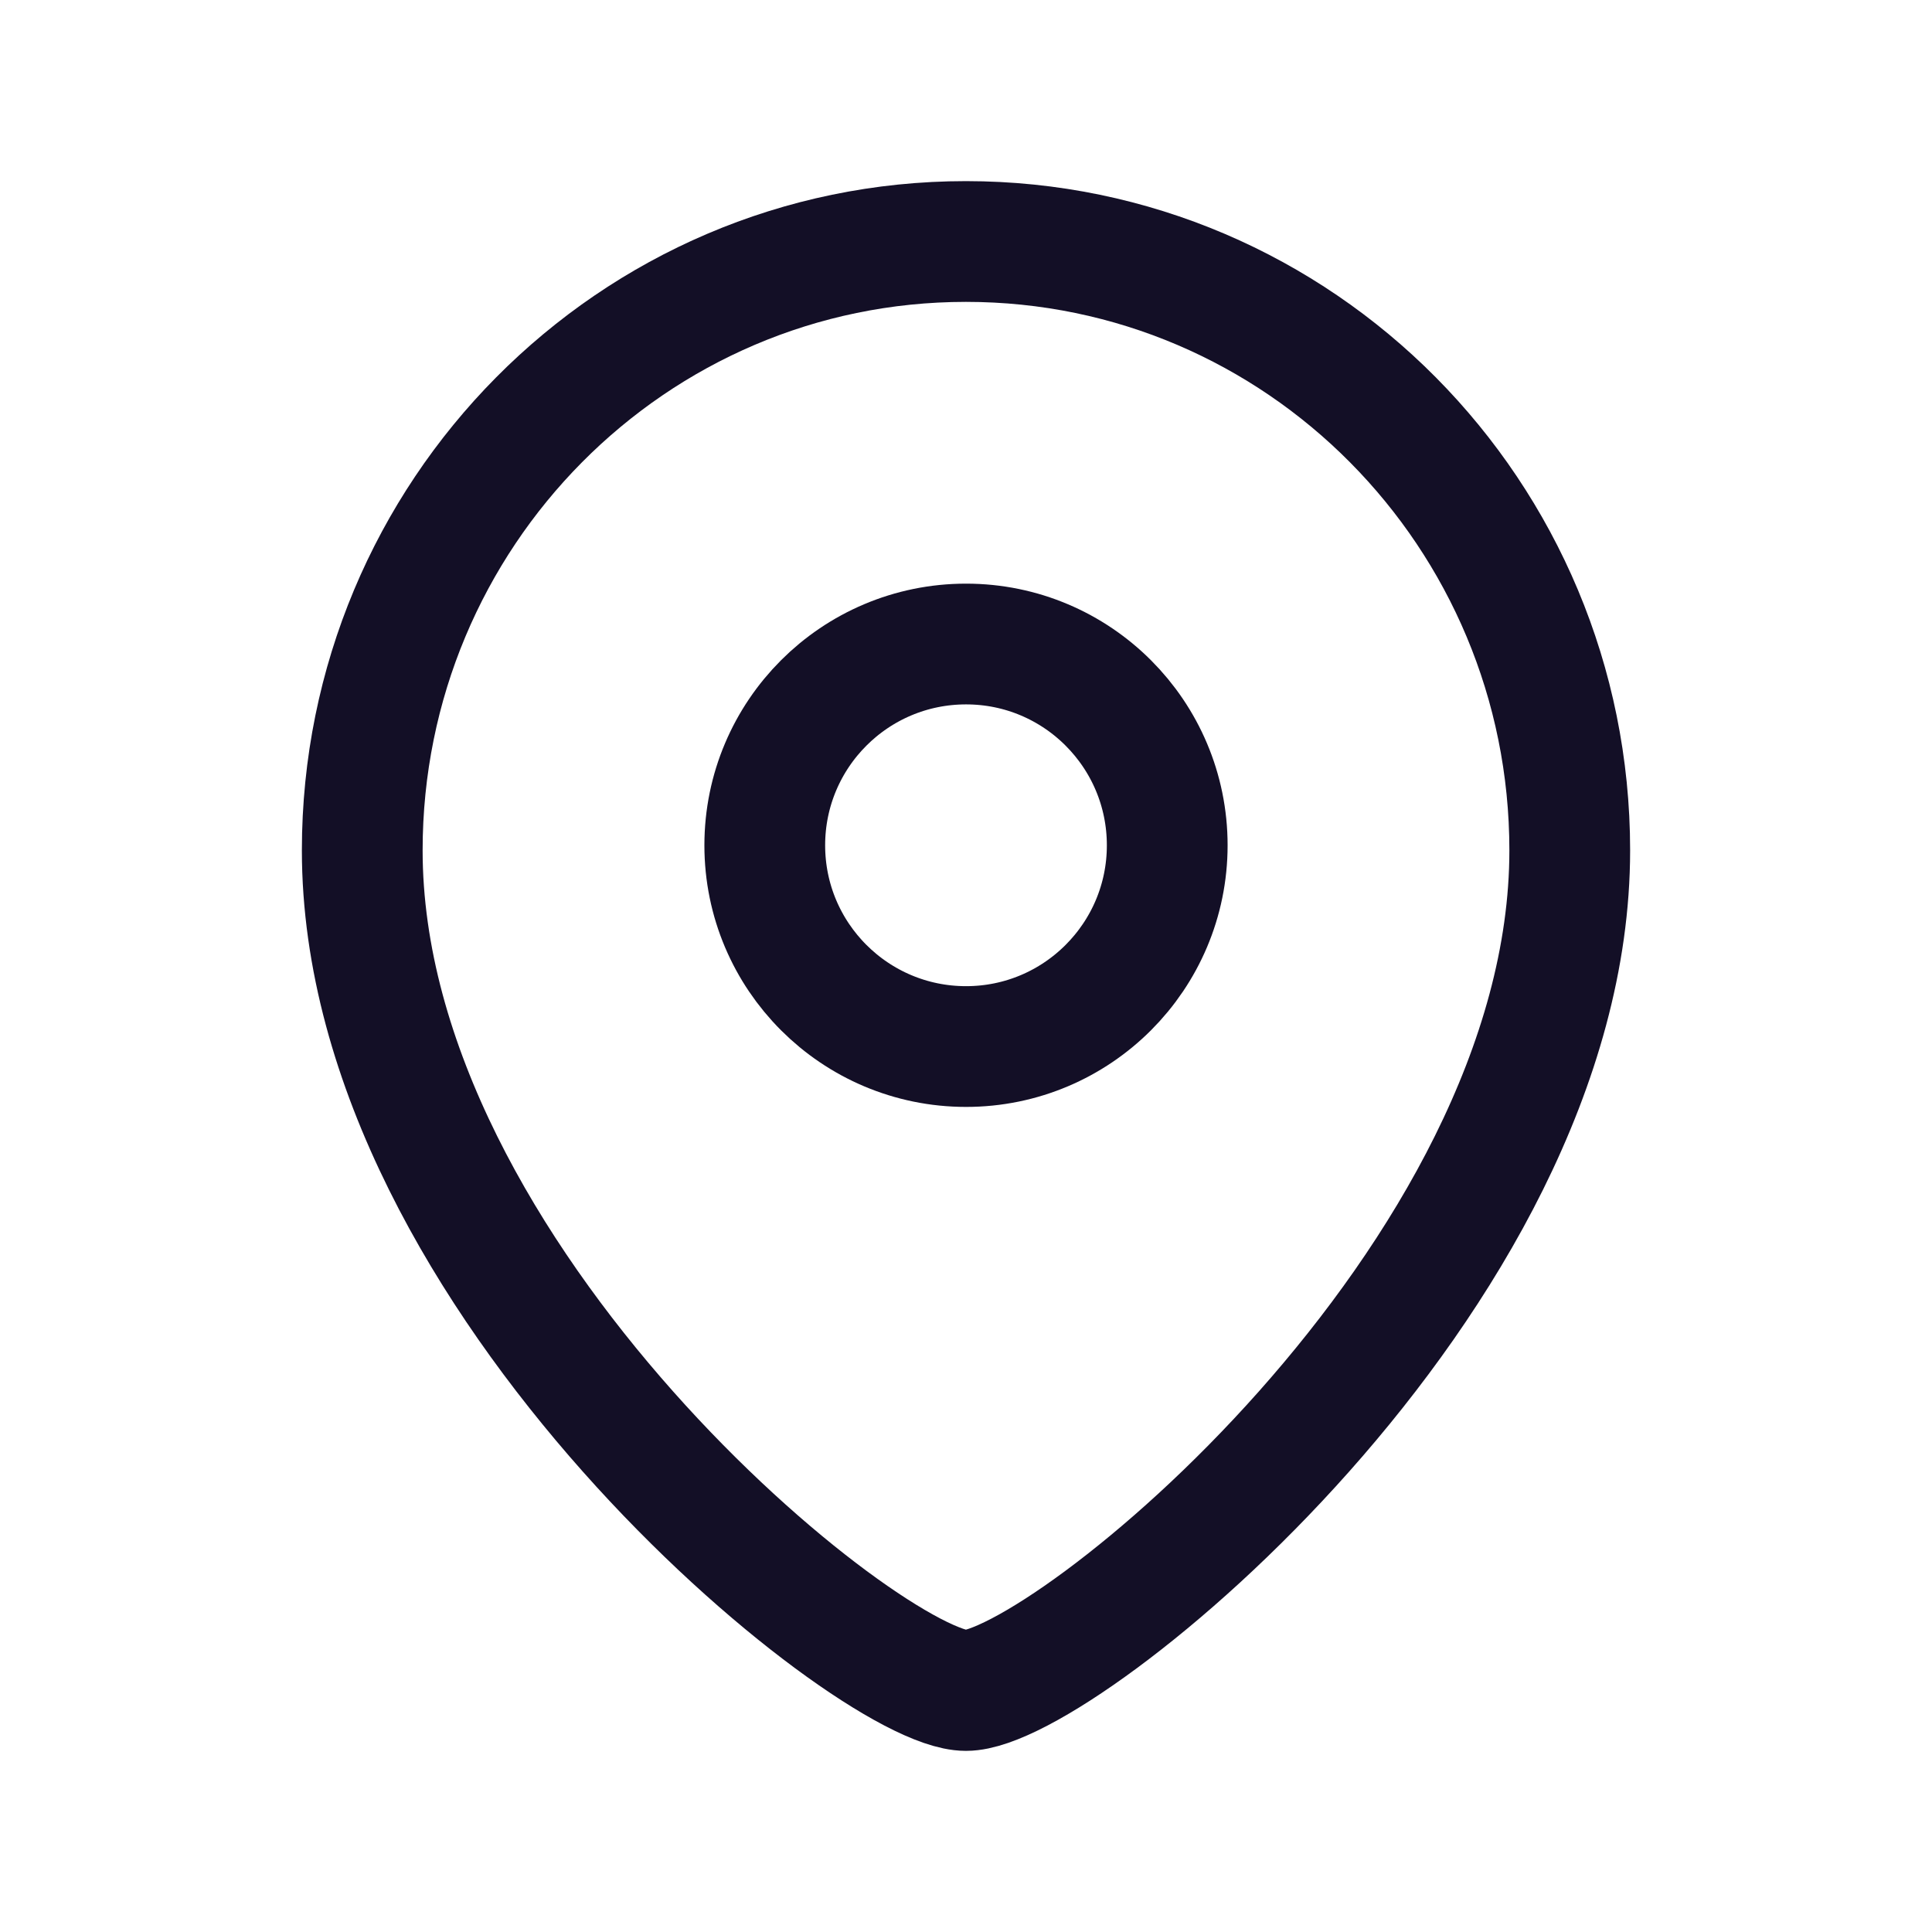
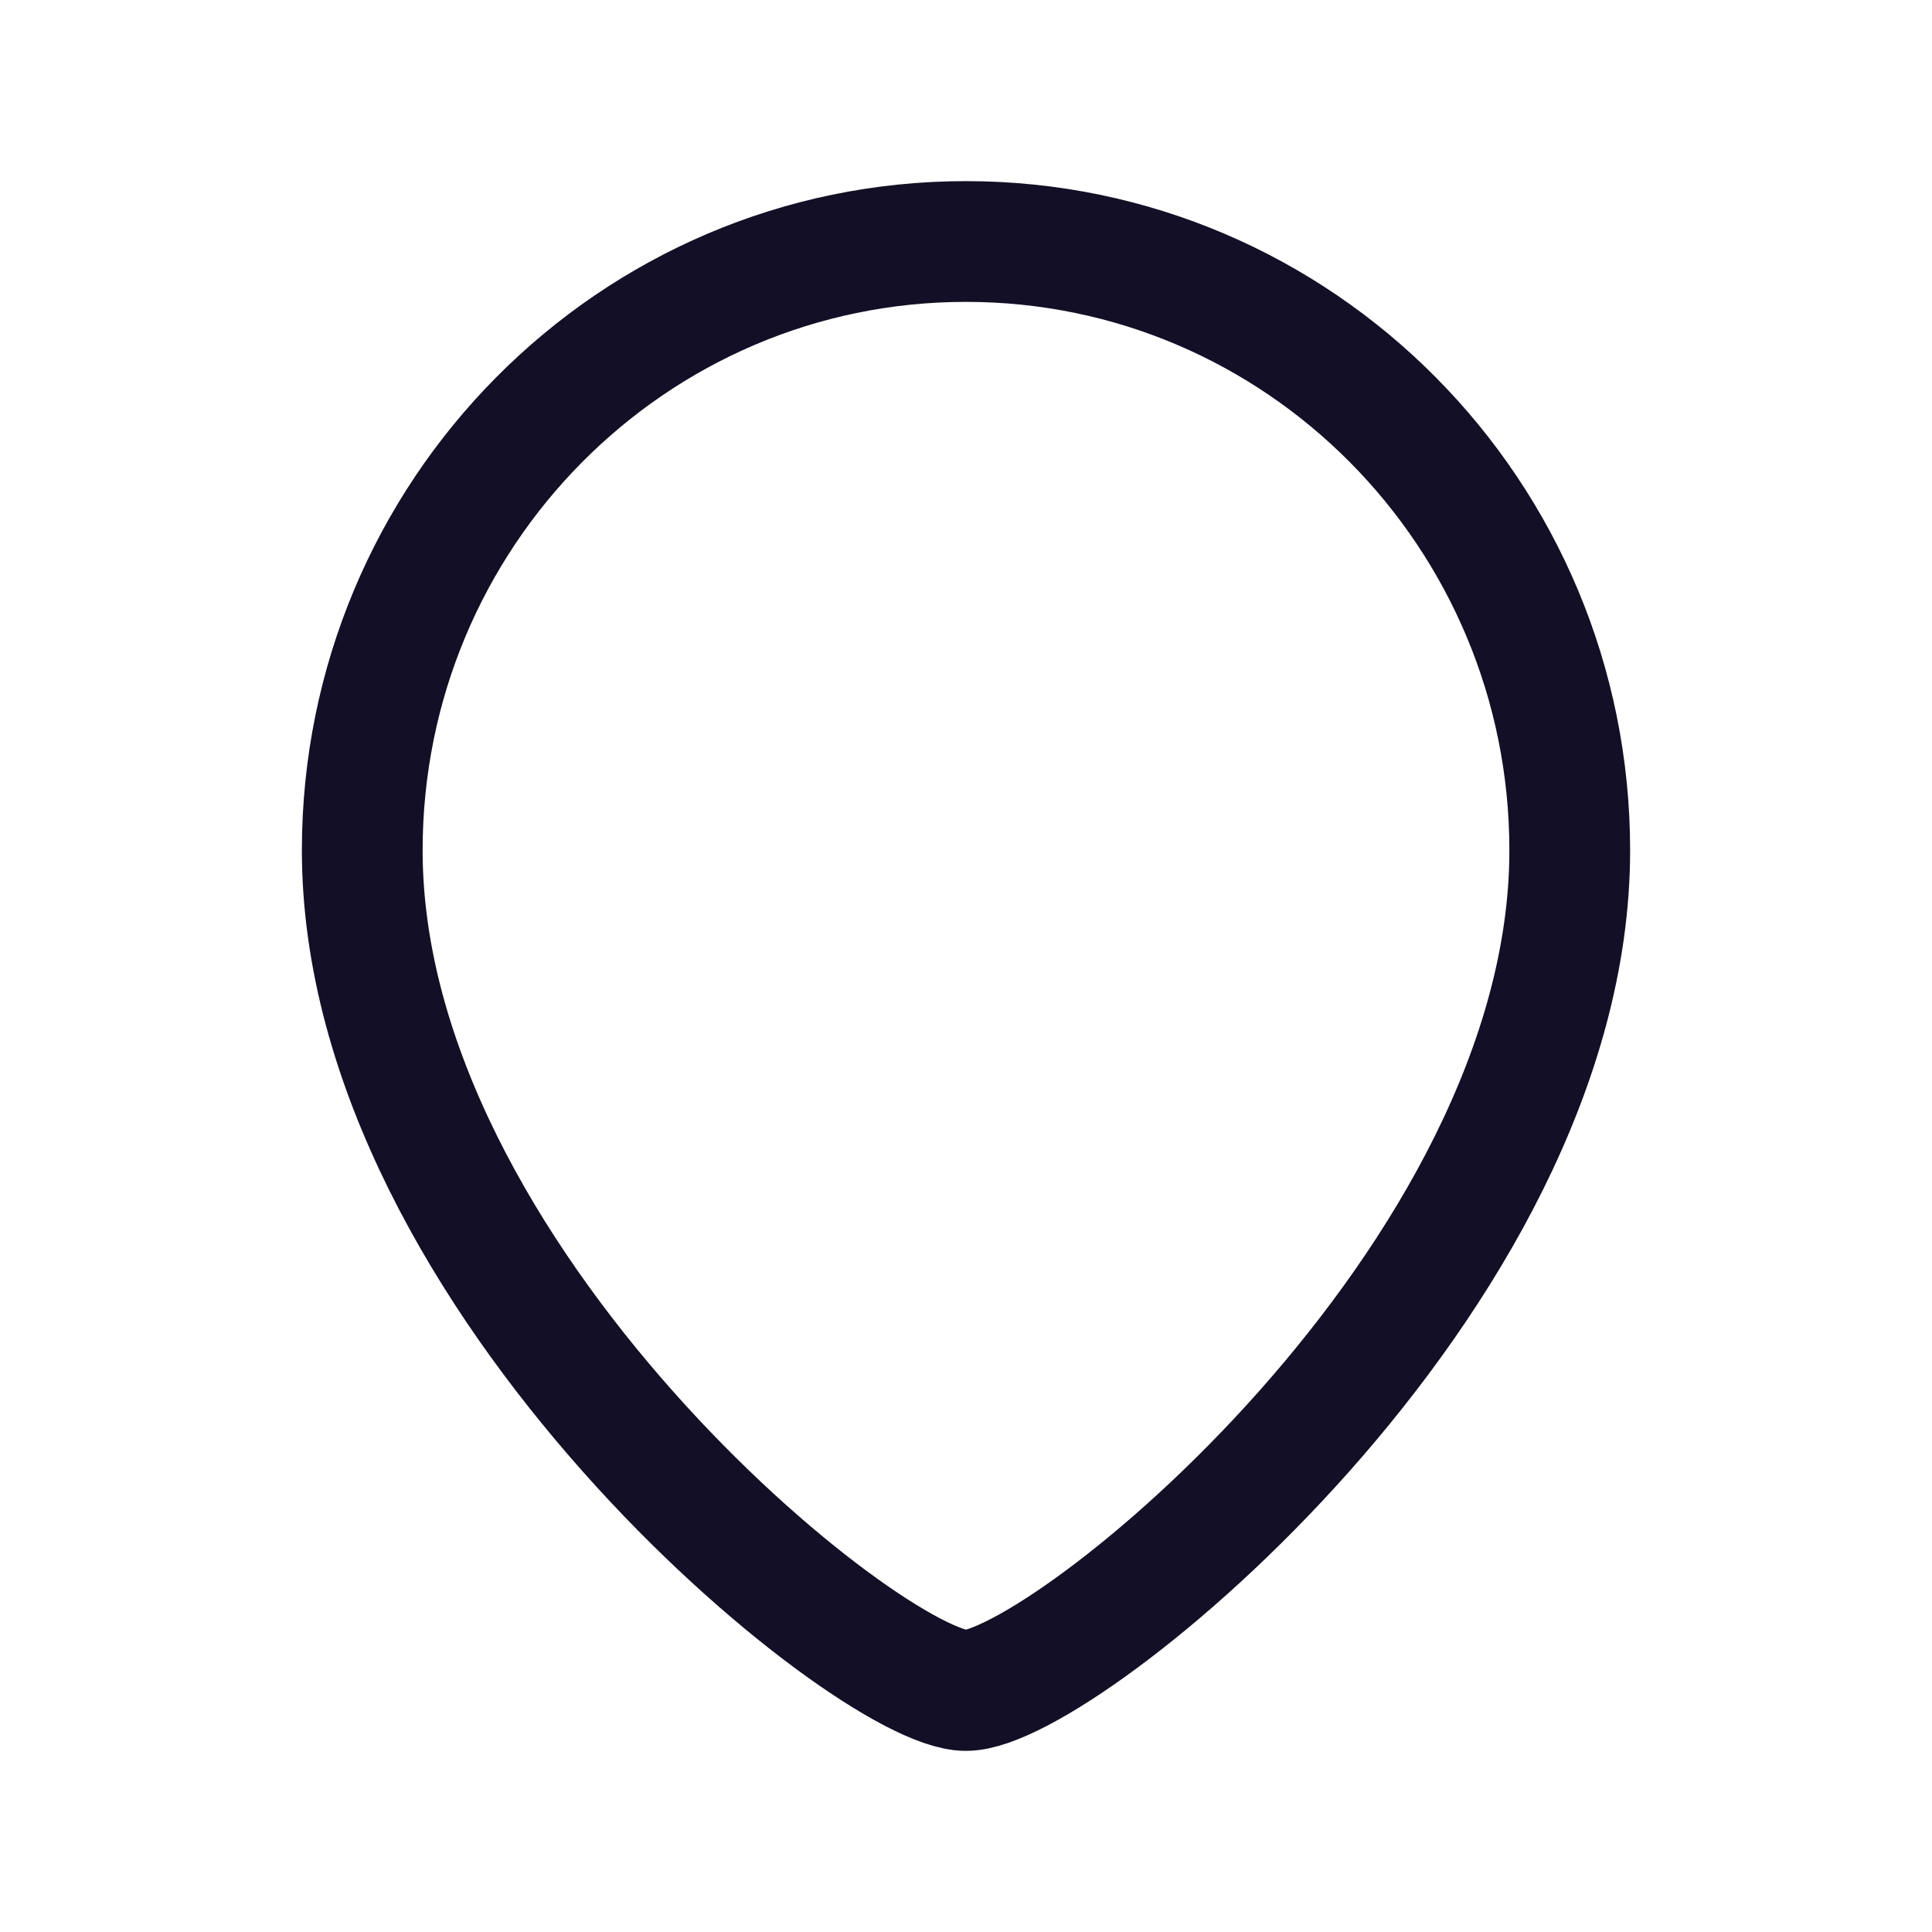
<svg xmlns="http://www.w3.org/2000/svg" width="32" height="32" viewBox="0 0 32 32" fill="none">
-   <path fill-rule="evenodd" clip-rule="evenodd" d="M19.333 14.001C19.333 12.159 17.841 10.667 16.001 10.667C14.159 10.667 12.667 12.159 12.667 14.001C12.667 15.841 14.159 17.334 16.001 17.334C17.841 17.334 19.333 15.841 19.333 14.001Z" stroke="#130F26" stroke-width="2" stroke-linecap="round" stroke-linejoin="round" />
  <path fill-rule="evenodd" clip-rule="evenodd" d="M15.999 28C14.401 28 6 21.198 6 14.084C6 8.516 10.476 4 15.999 4C21.523 4 26 8.516 26 14.084C26 21.198 17.597 28 15.999 28Z" stroke="#130F26" stroke-width="2" stroke-linecap="round" stroke-linejoin="round" />
</svg>